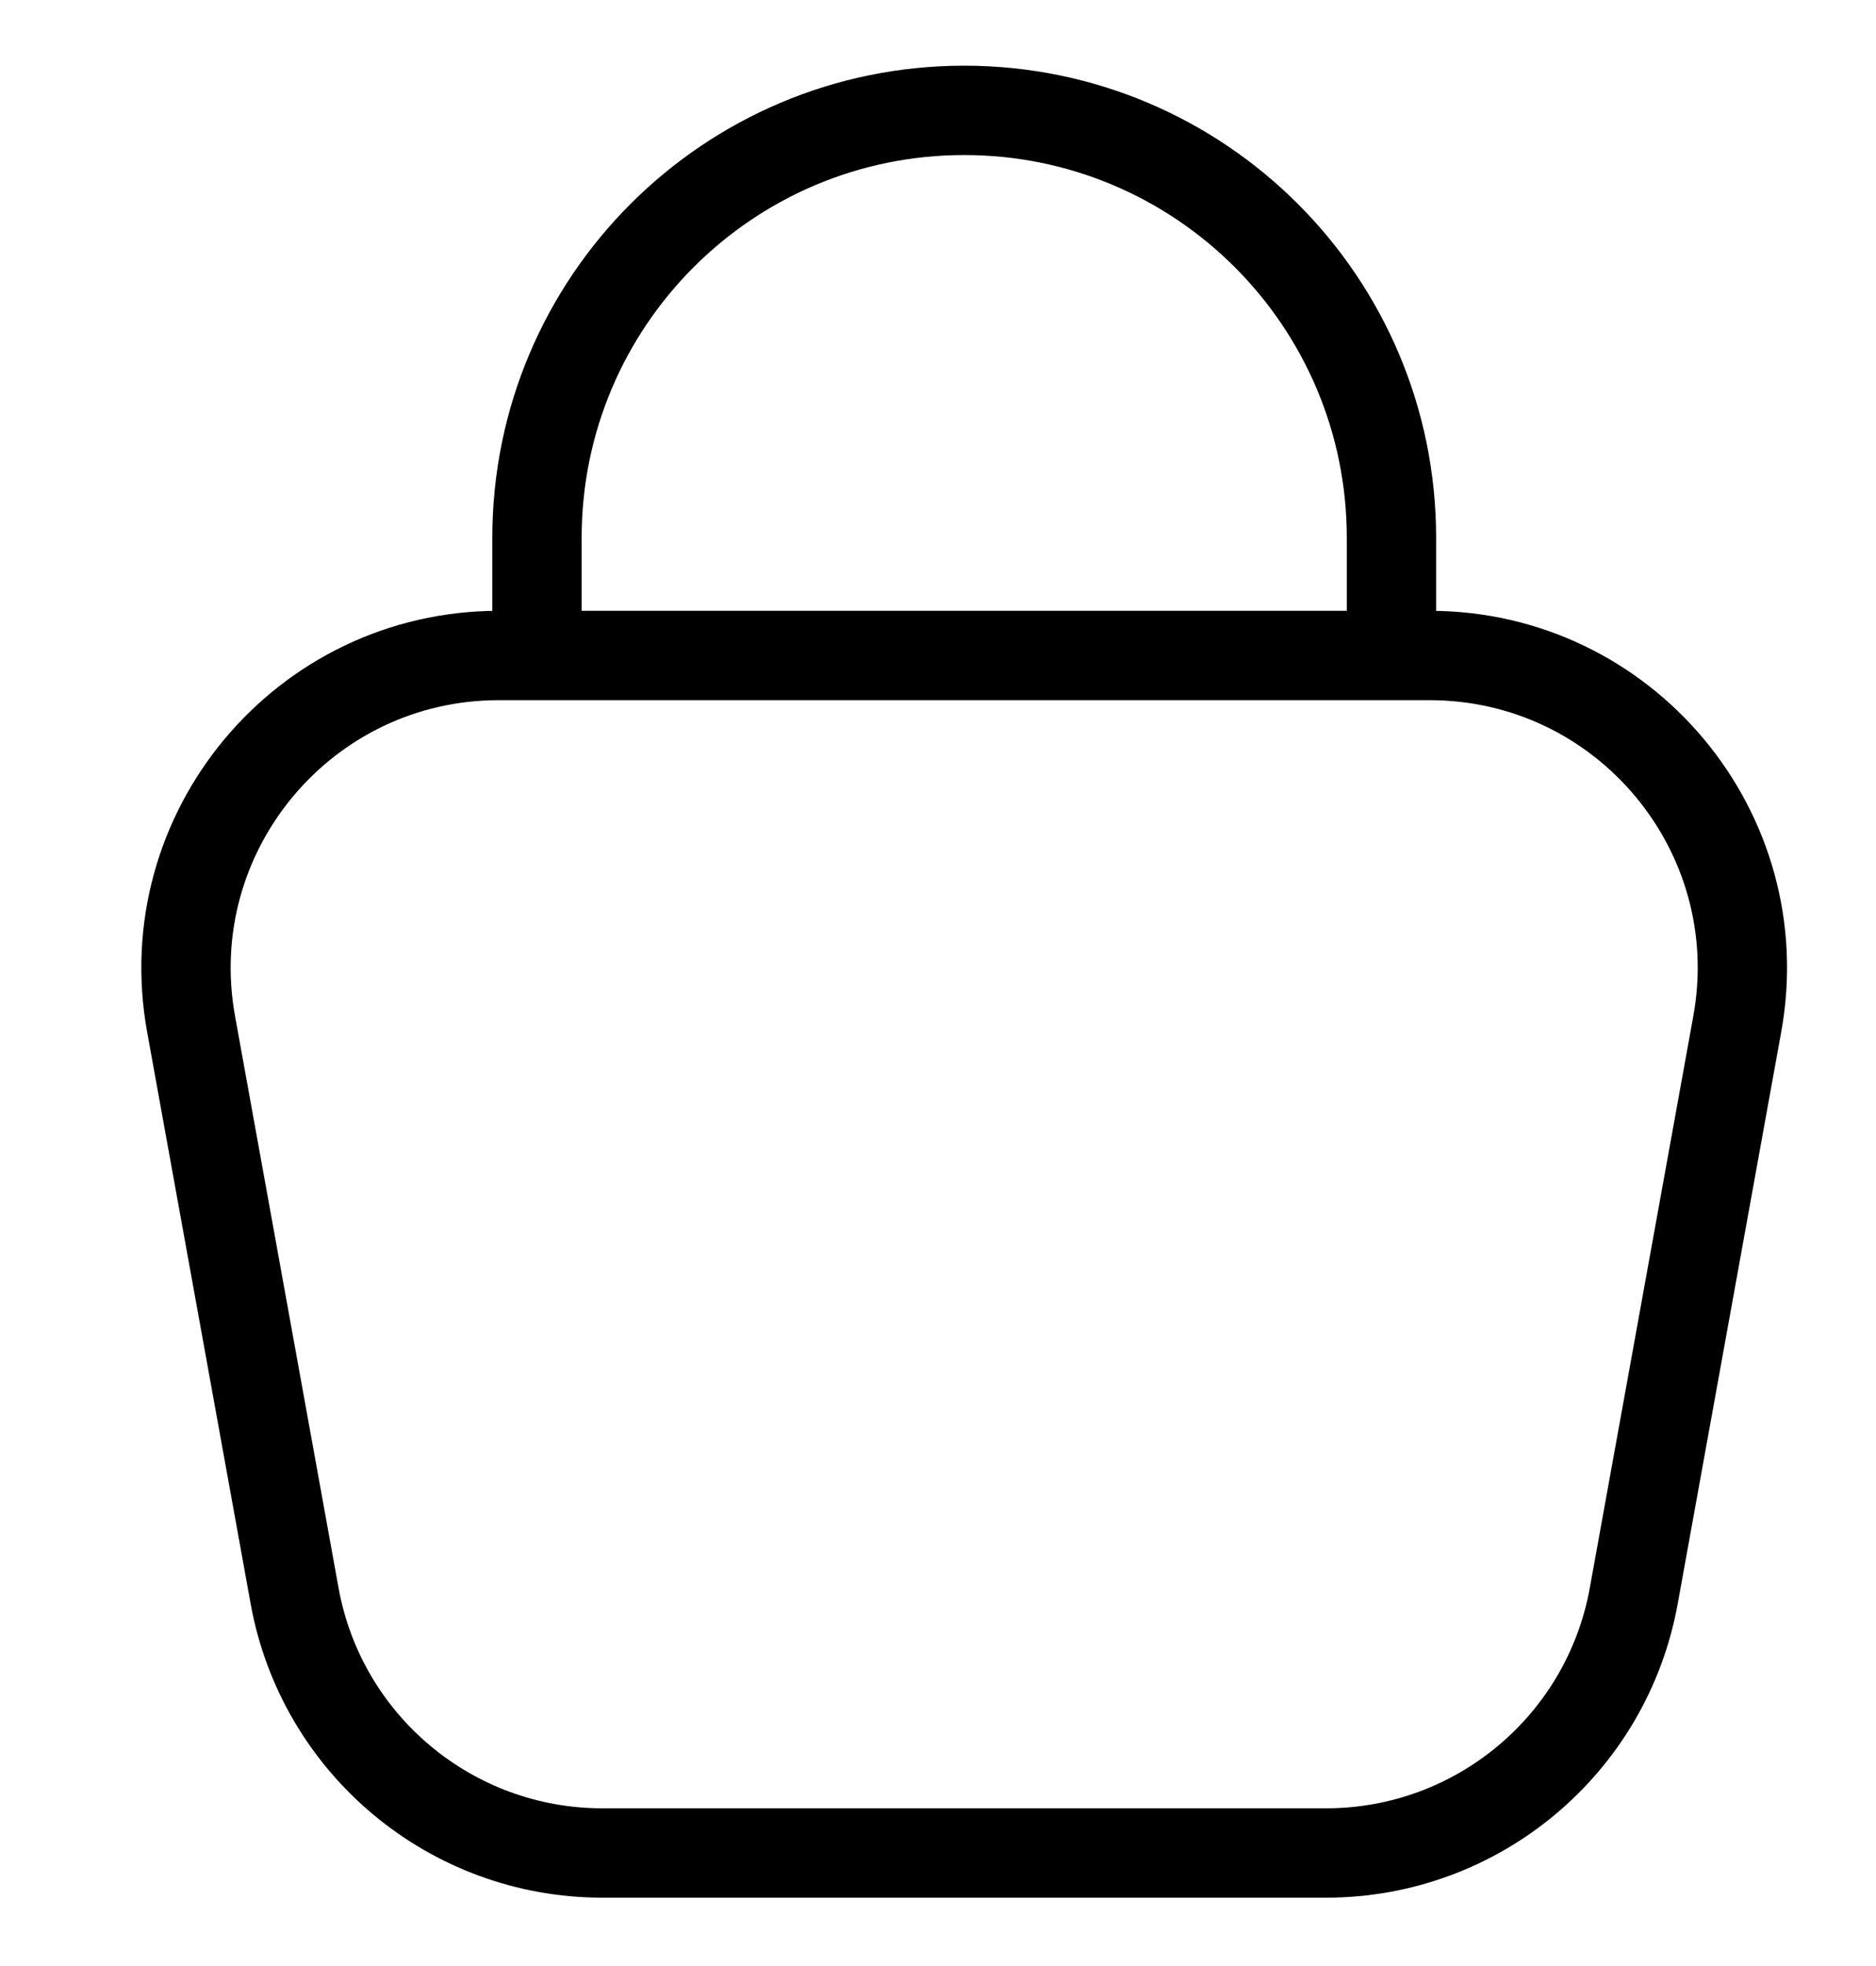
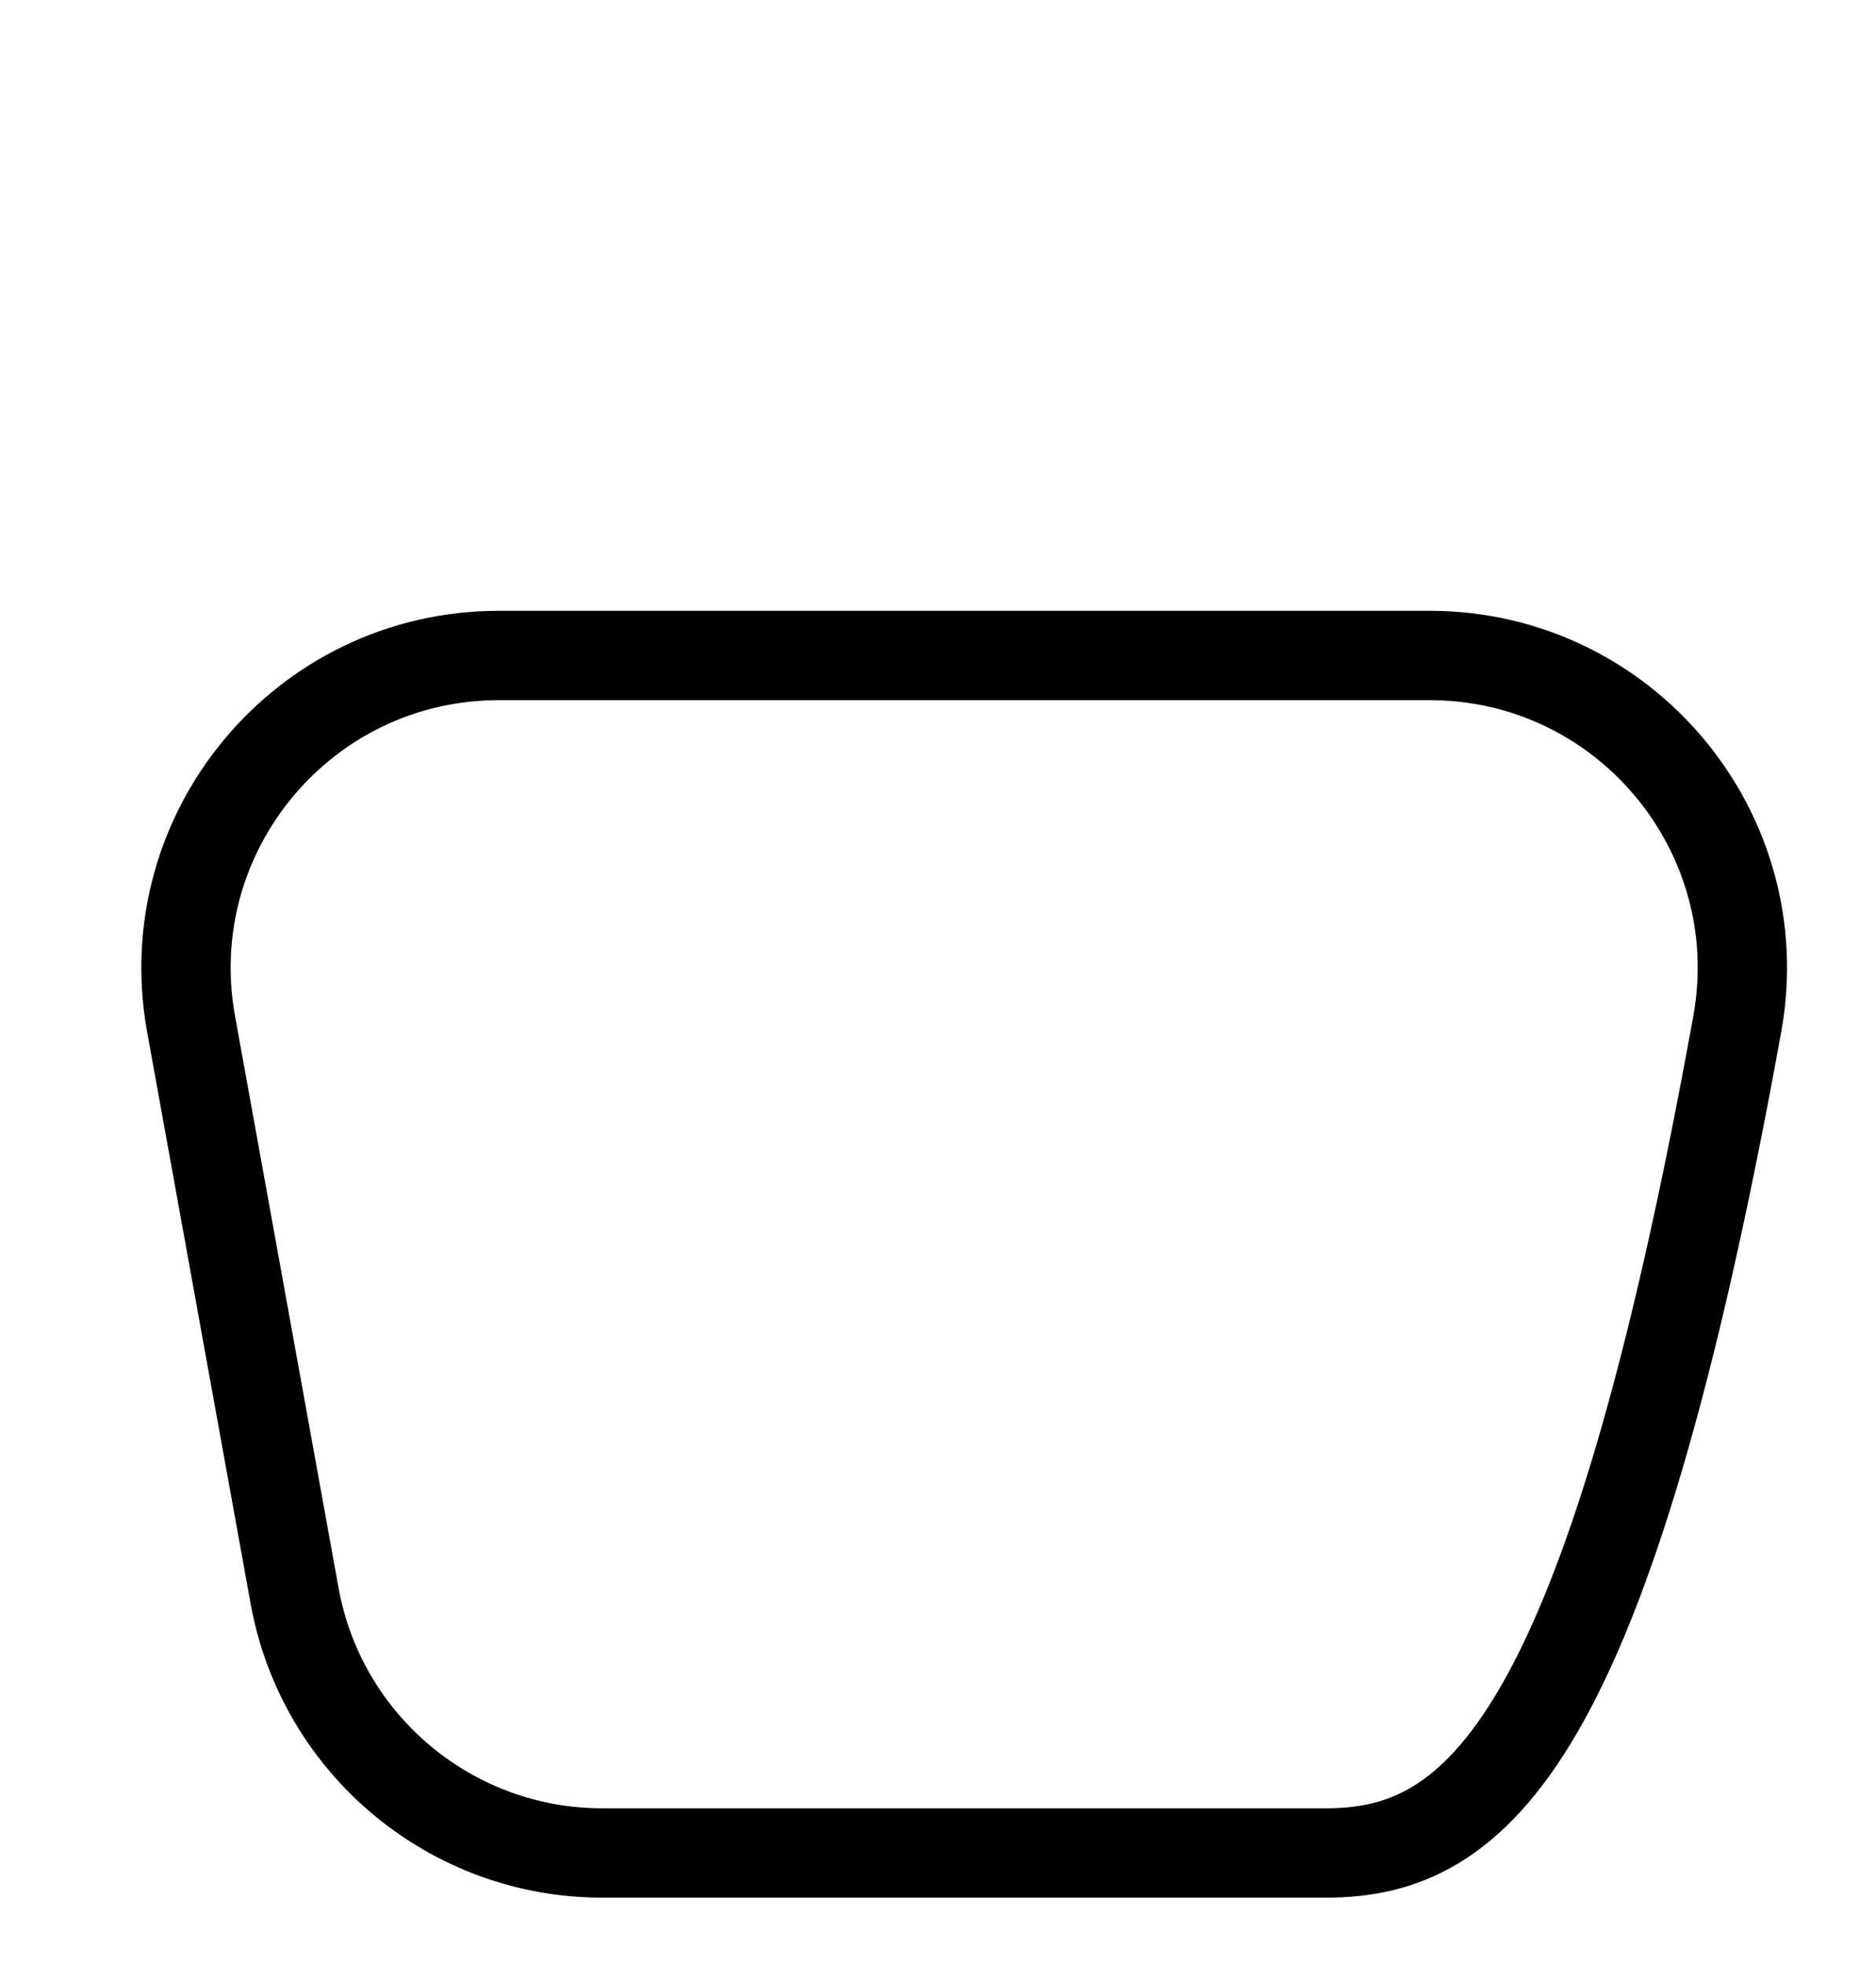
<svg xmlns="http://www.w3.org/2000/svg" width="21" height="22" viewBox="0 0 21 22" fill="none">
-   <path d="M2.139 11.459C1.75 9.311 3.4 7.335 5.583 7.335H16.003C18.186 7.335 19.837 9.311 19.447 11.459L18.288 17.859C17.986 19.524 16.536 20.735 14.844 20.735H6.742C5.05 20.735 3.6 19.524 3.298 17.859L2.139 11.459Z" stroke="black" />
-   <path d="M15.576 7.635V6.018C15.576 3.376 13.435 1.235 10.793 1.235V1.235C8.152 1.235 6.011 3.376 6.011 6.018V7.635" stroke="black" />
+   <path d="M2.139 11.459C1.75 9.311 3.4 7.335 5.583 7.335H16.003C18.186 7.335 19.837 9.311 19.447 11.459C17.986 19.524 16.536 20.735 14.844 20.735H6.742C5.05 20.735 3.6 19.524 3.298 17.859L2.139 11.459Z" stroke="black" />
</svg>